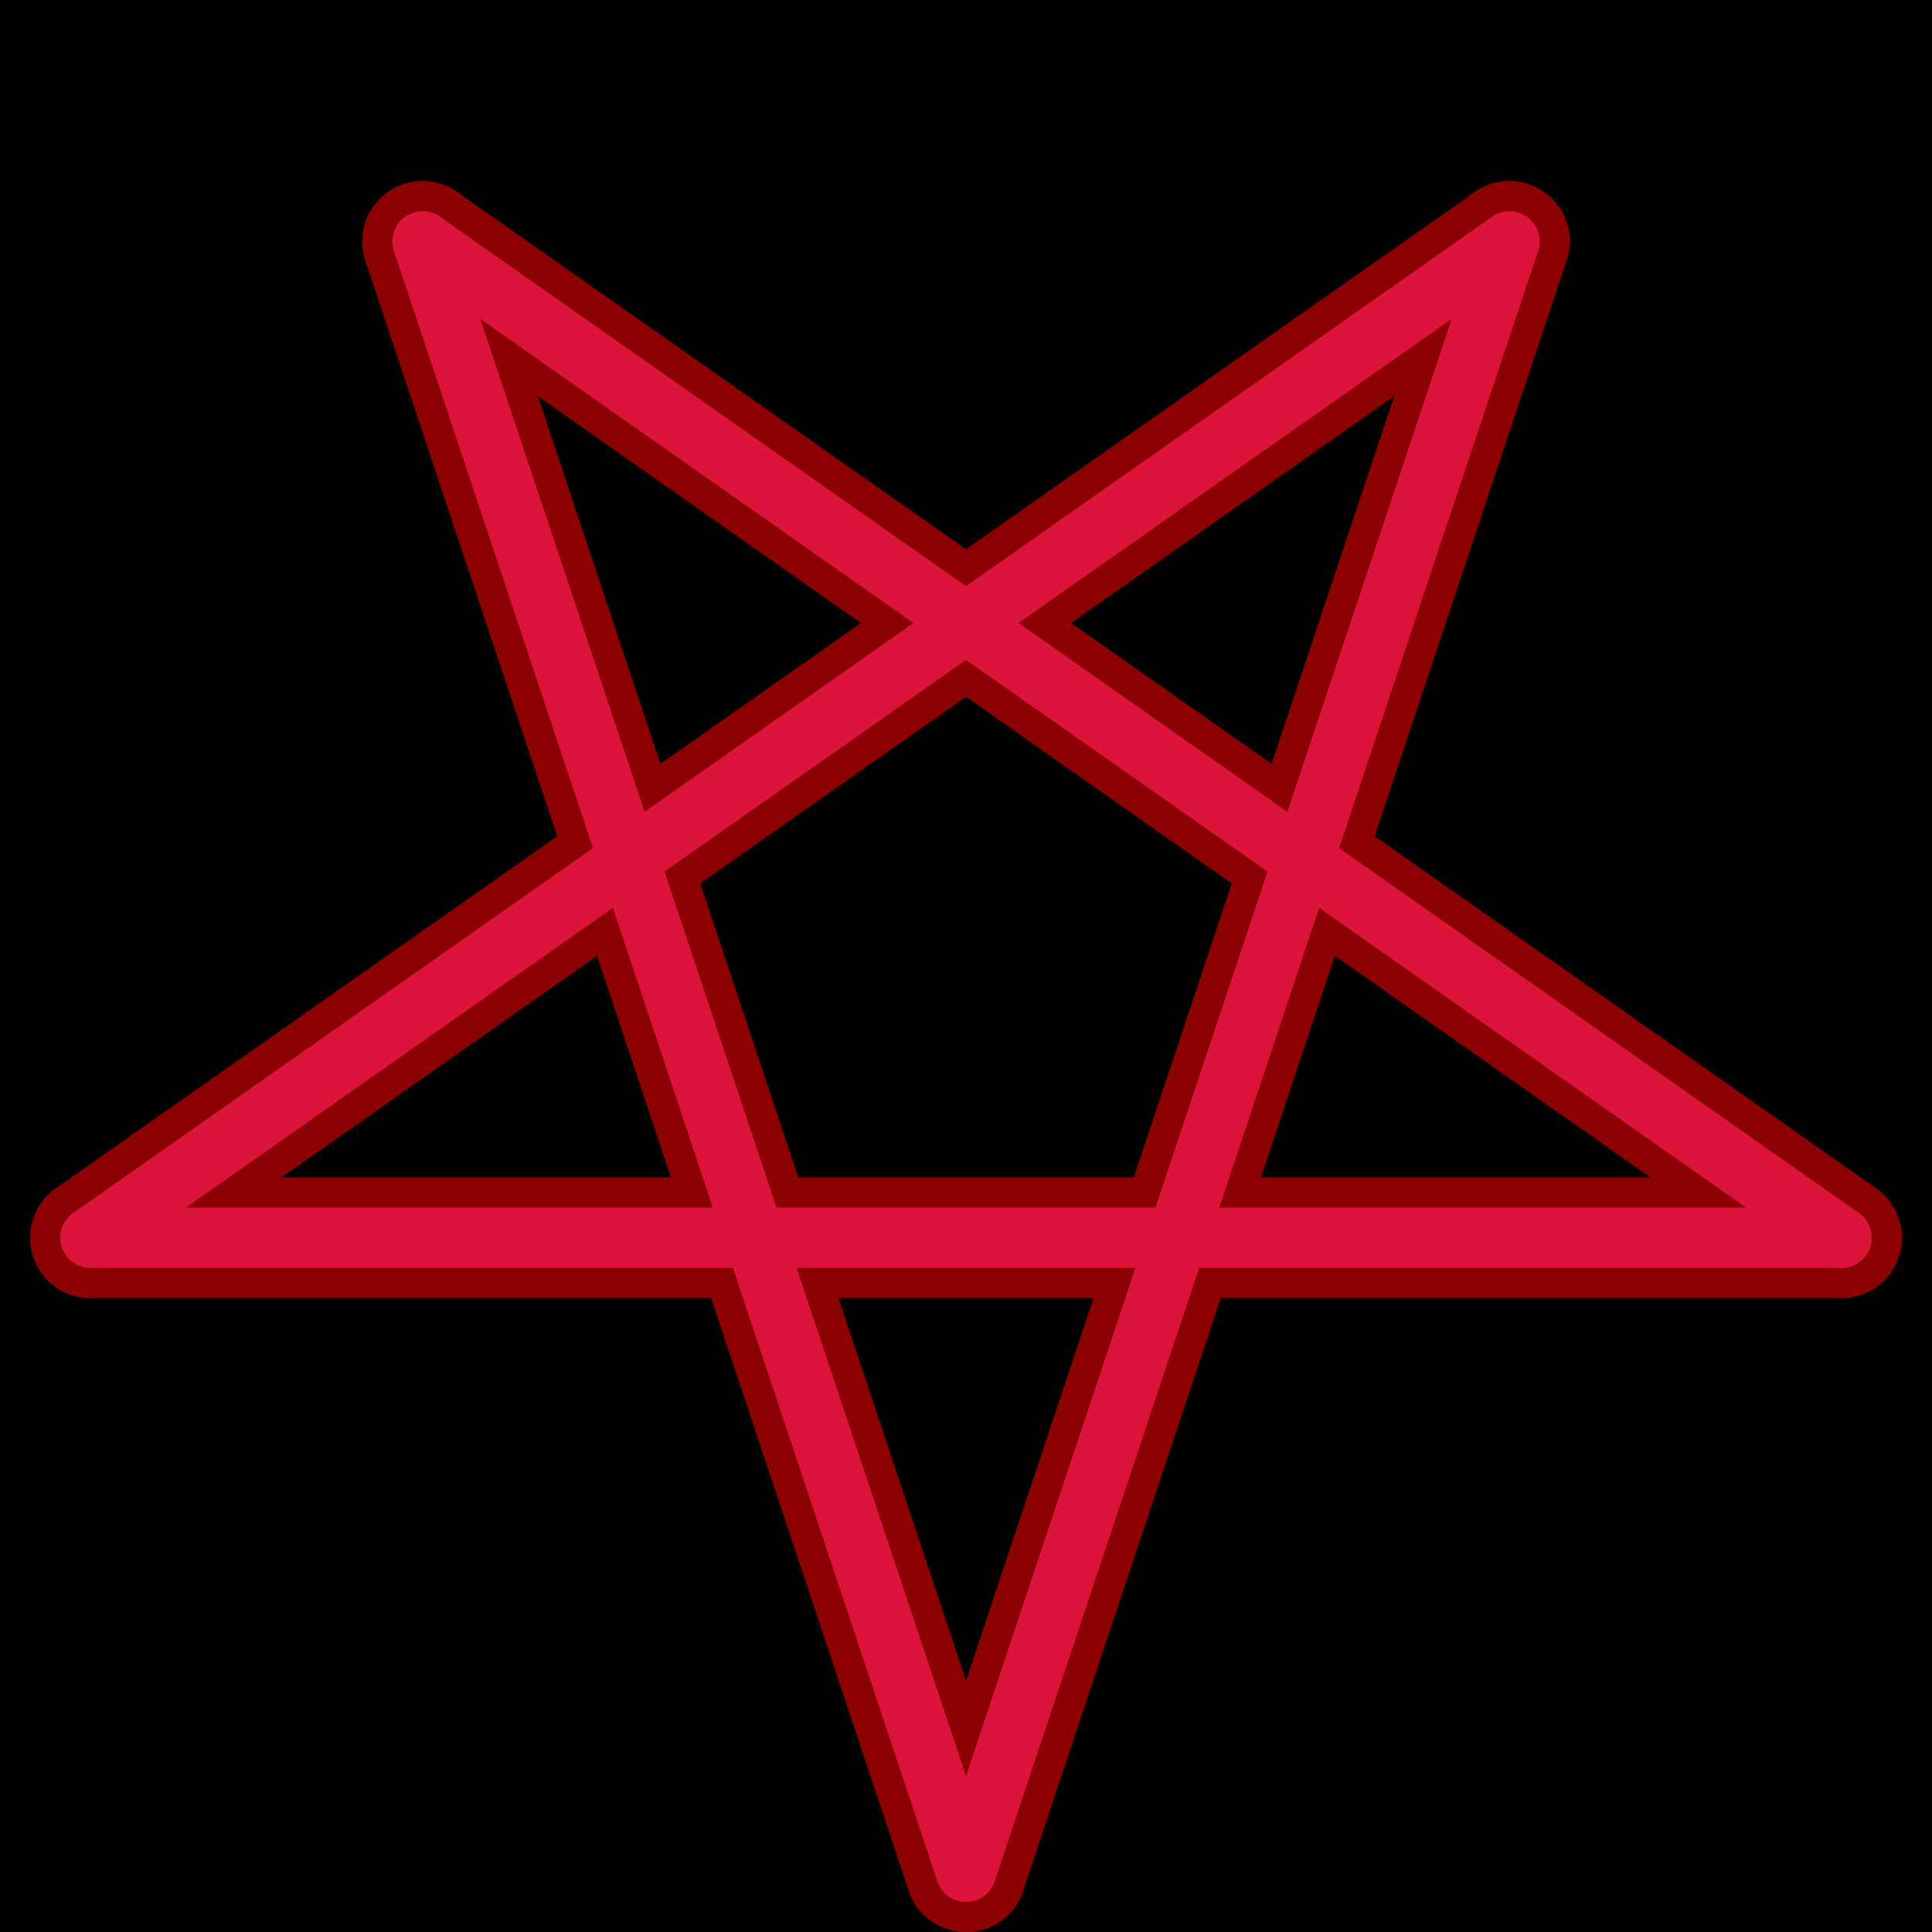
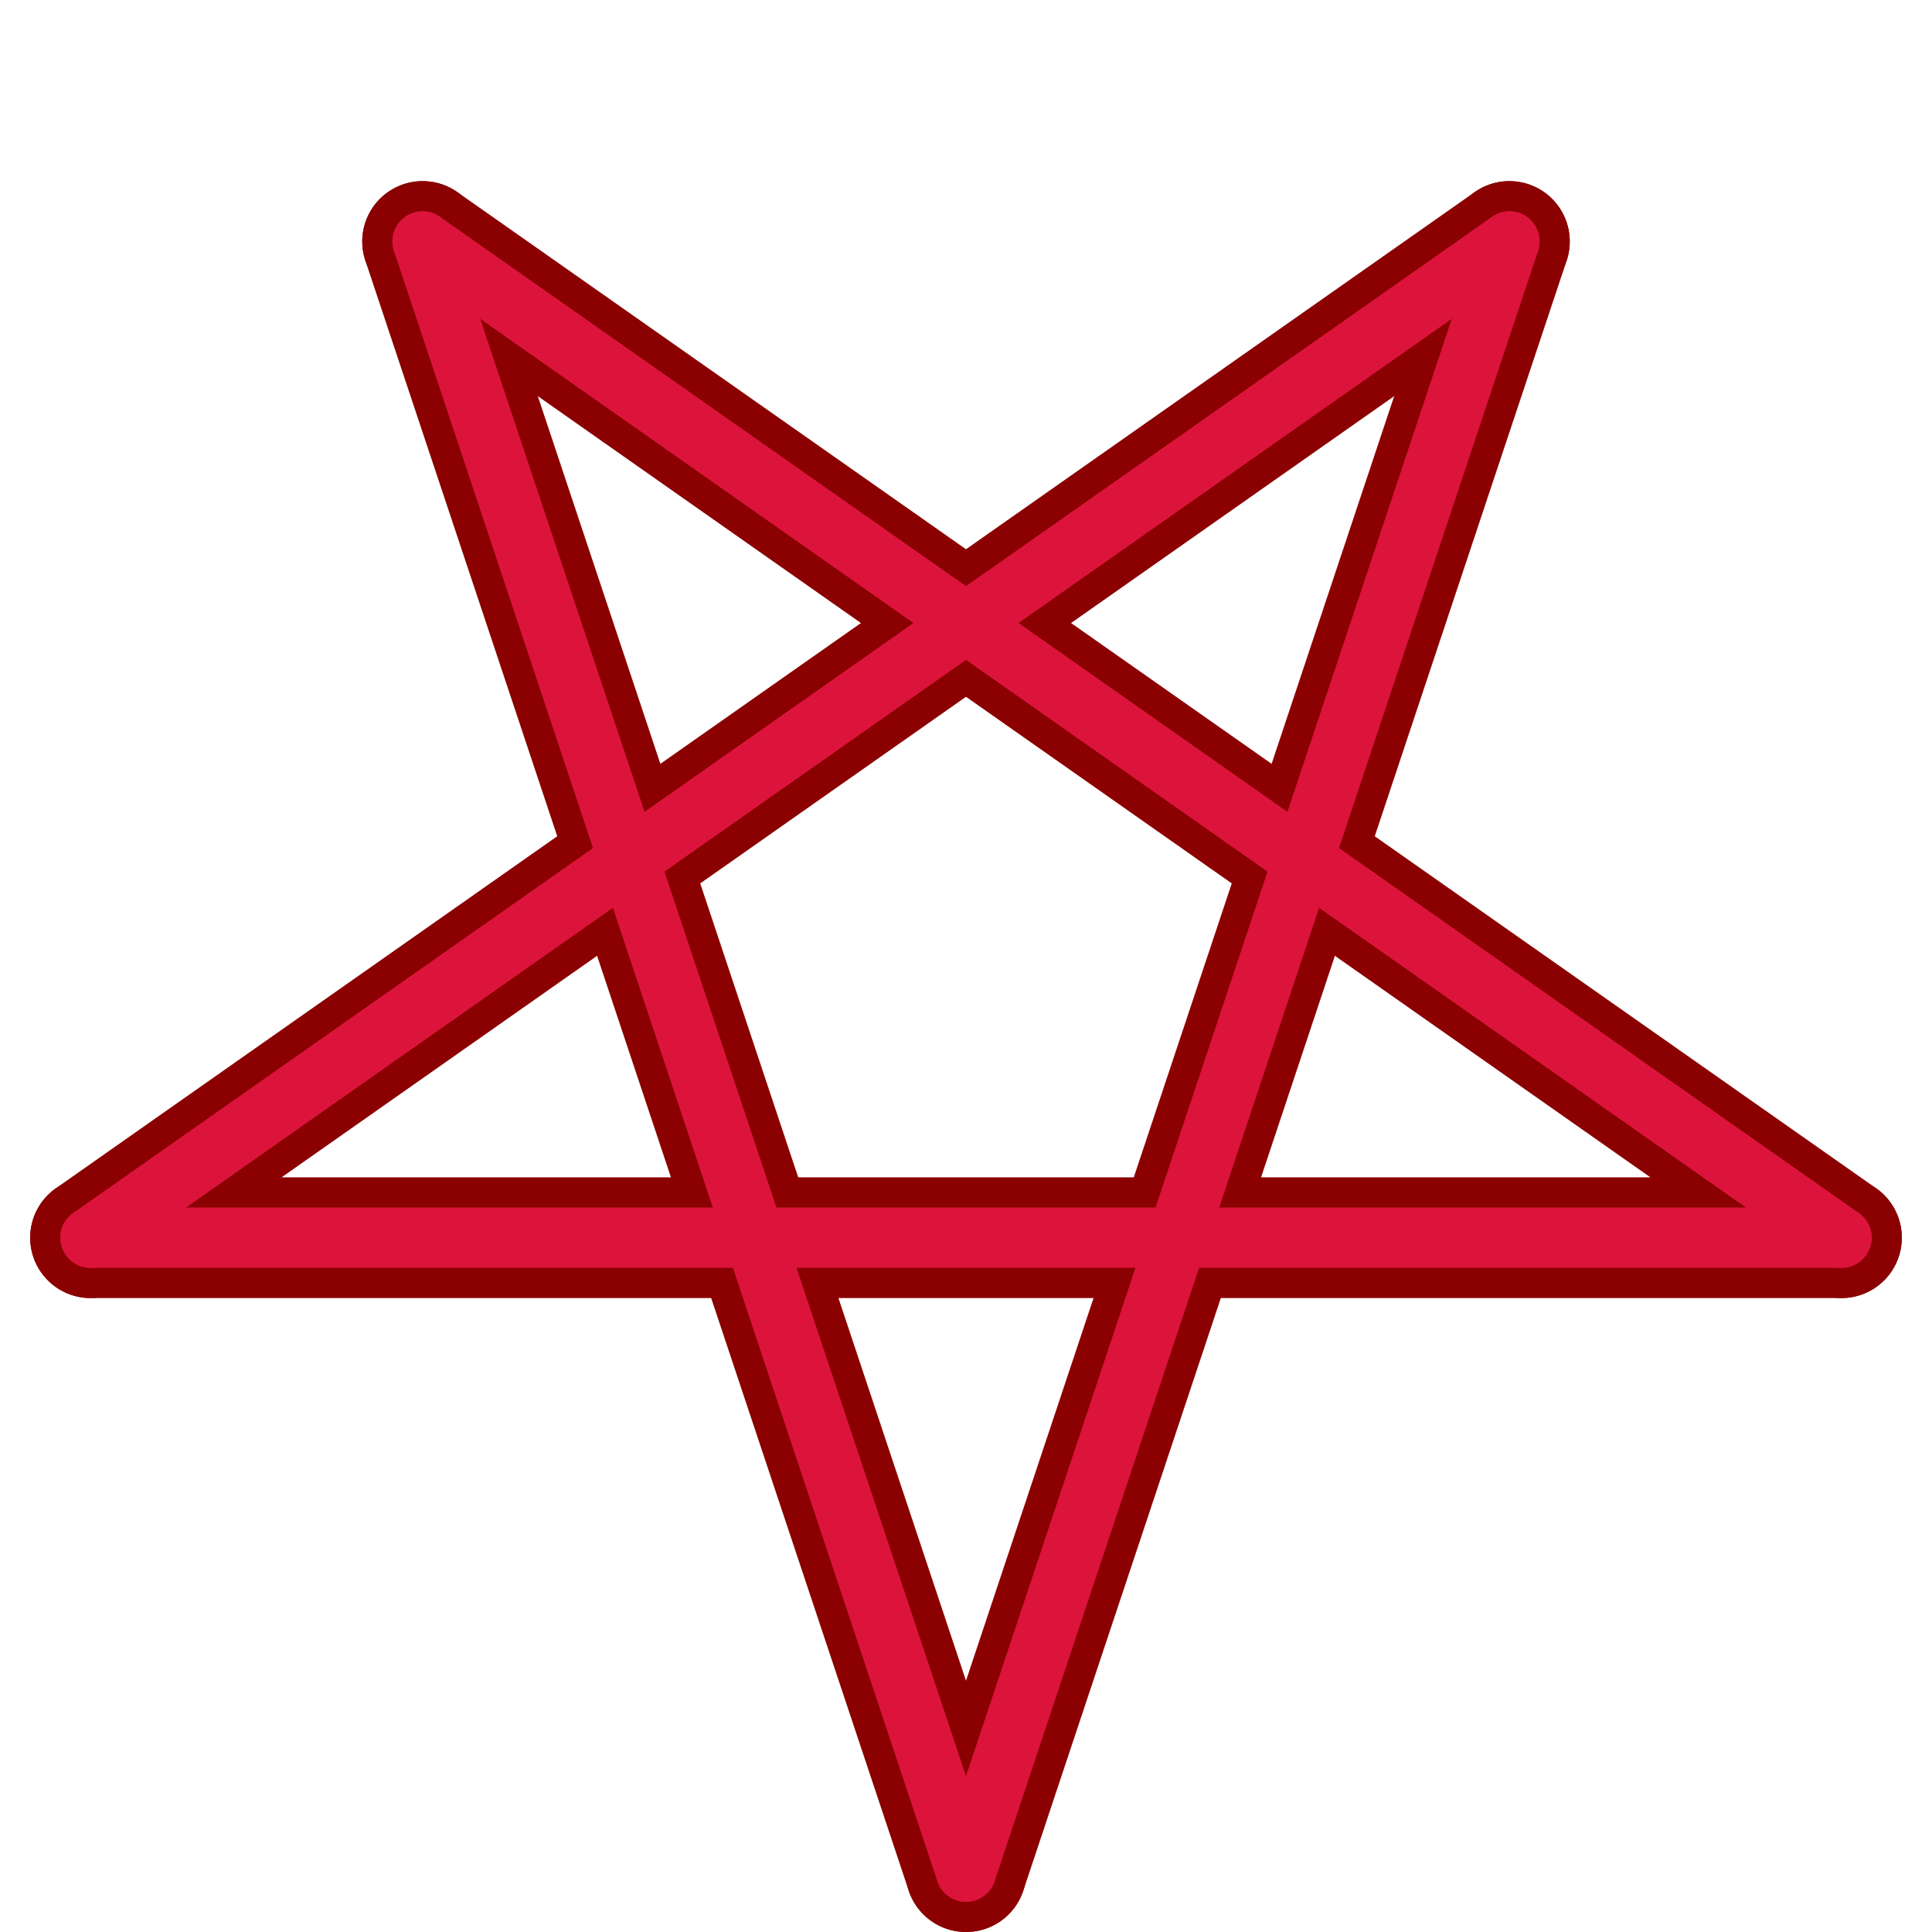
<svg xmlns="http://www.w3.org/2000/svg" width="64" height="64" viewBox="0 0 64 64">
-   <rect width="64" height="64" fill="#000000" />
  <line x1="32" y1="62" x2="14" y2="8" stroke="#8B0000" stroke-width="4" stroke-linecap="round" />
  <line x1="14" y1="8" x2="61" y2="41" stroke="#8B0000" stroke-width="4" stroke-linecap="round" />
  <line x1="61" y1="41" x2="3" y2="41" stroke="#8B0000" stroke-width="4" stroke-linecap="round" />
  <line x1="3" y1="41" x2="50" y2="8" stroke="#8B0000" stroke-width="4" stroke-linecap="round" />
  <line x1="50" y1="8" x2="32" y2="62" stroke="#8B0000" stroke-width="4" stroke-linecap="round" />
  <line x1="32" y1="62" x2="14" y2="8" stroke="#DC143C" stroke-width="2" stroke-linecap="round" />
  <line x1="14" y1="8" x2="61" y2="41" stroke="#DC143C" stroke-width="2" stroke-linecap="round" />
  <line x1="61" y1="41" x2="3" y2="41" stroke="#DC143C" stroke-width="2" stroke-linecap="round" />
  <line x1="3" y1="41" x2="50" y2="8" stroke="#DC143C" stroke-width="2" stroke-linecap="round" />
  <line x1="50" y1="8" x2="32" y2="62" stroke="#DC143C" stroke-width="2" stroke-linecap="round" />
</svg>